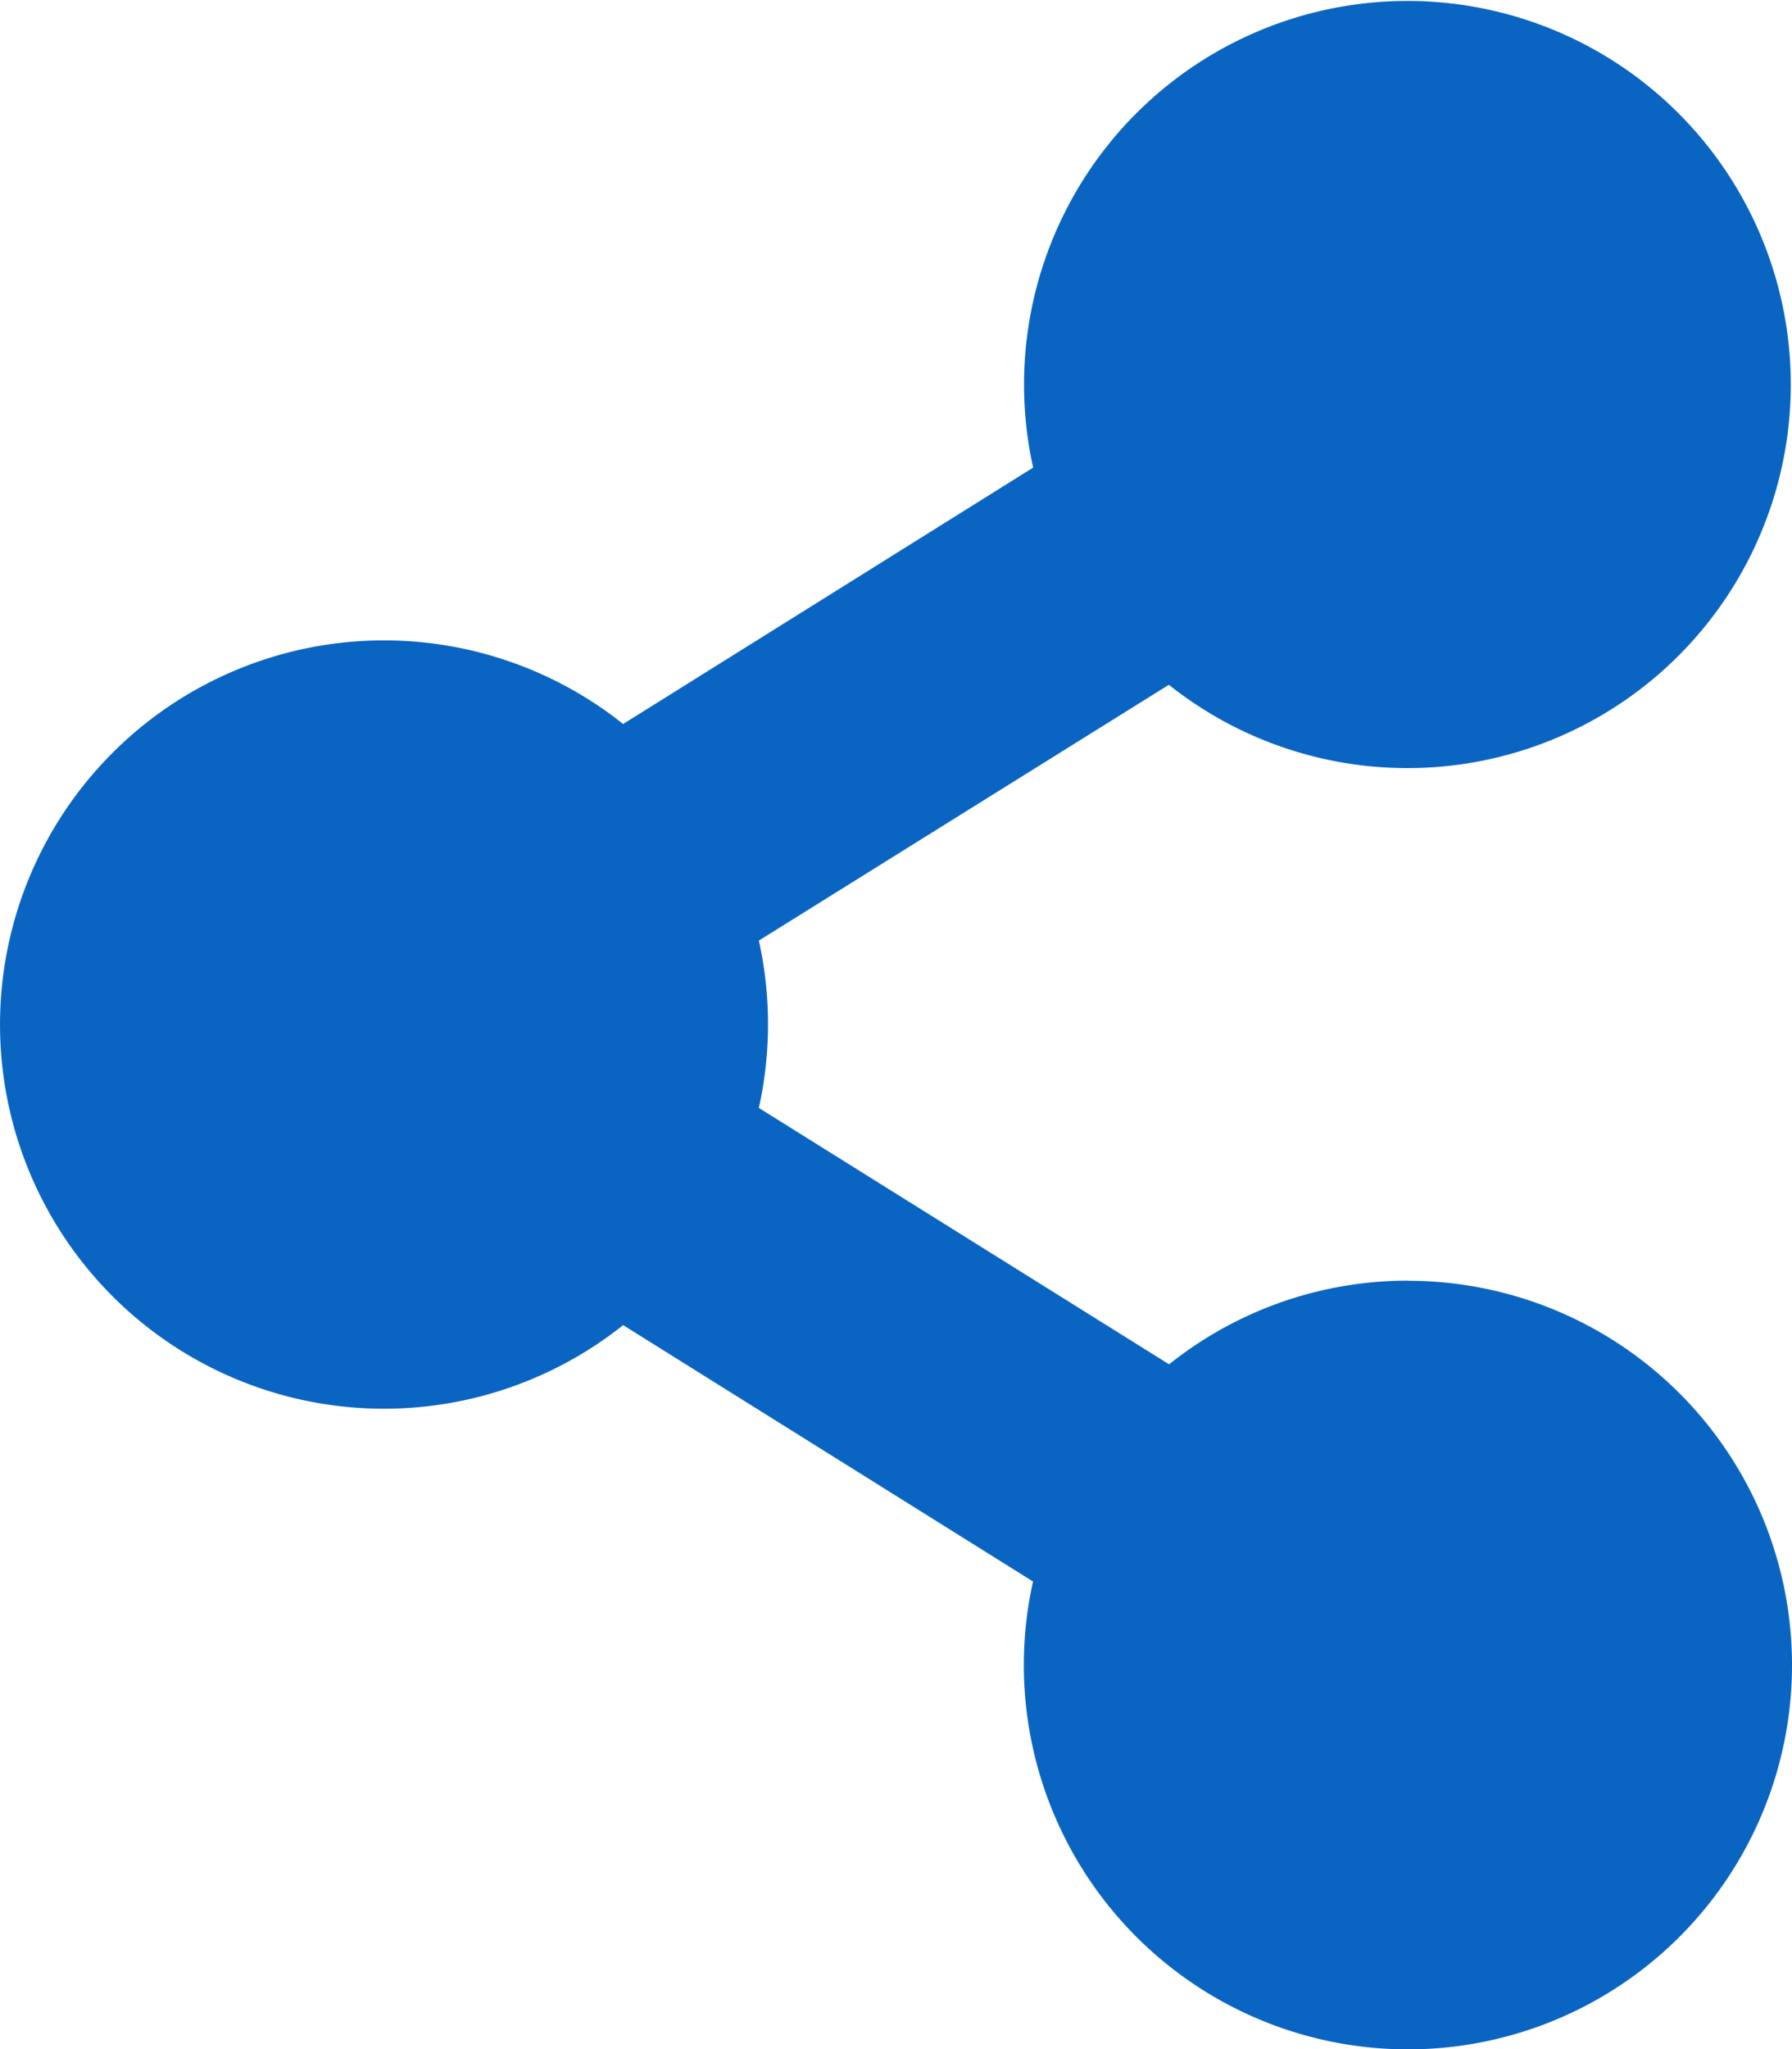
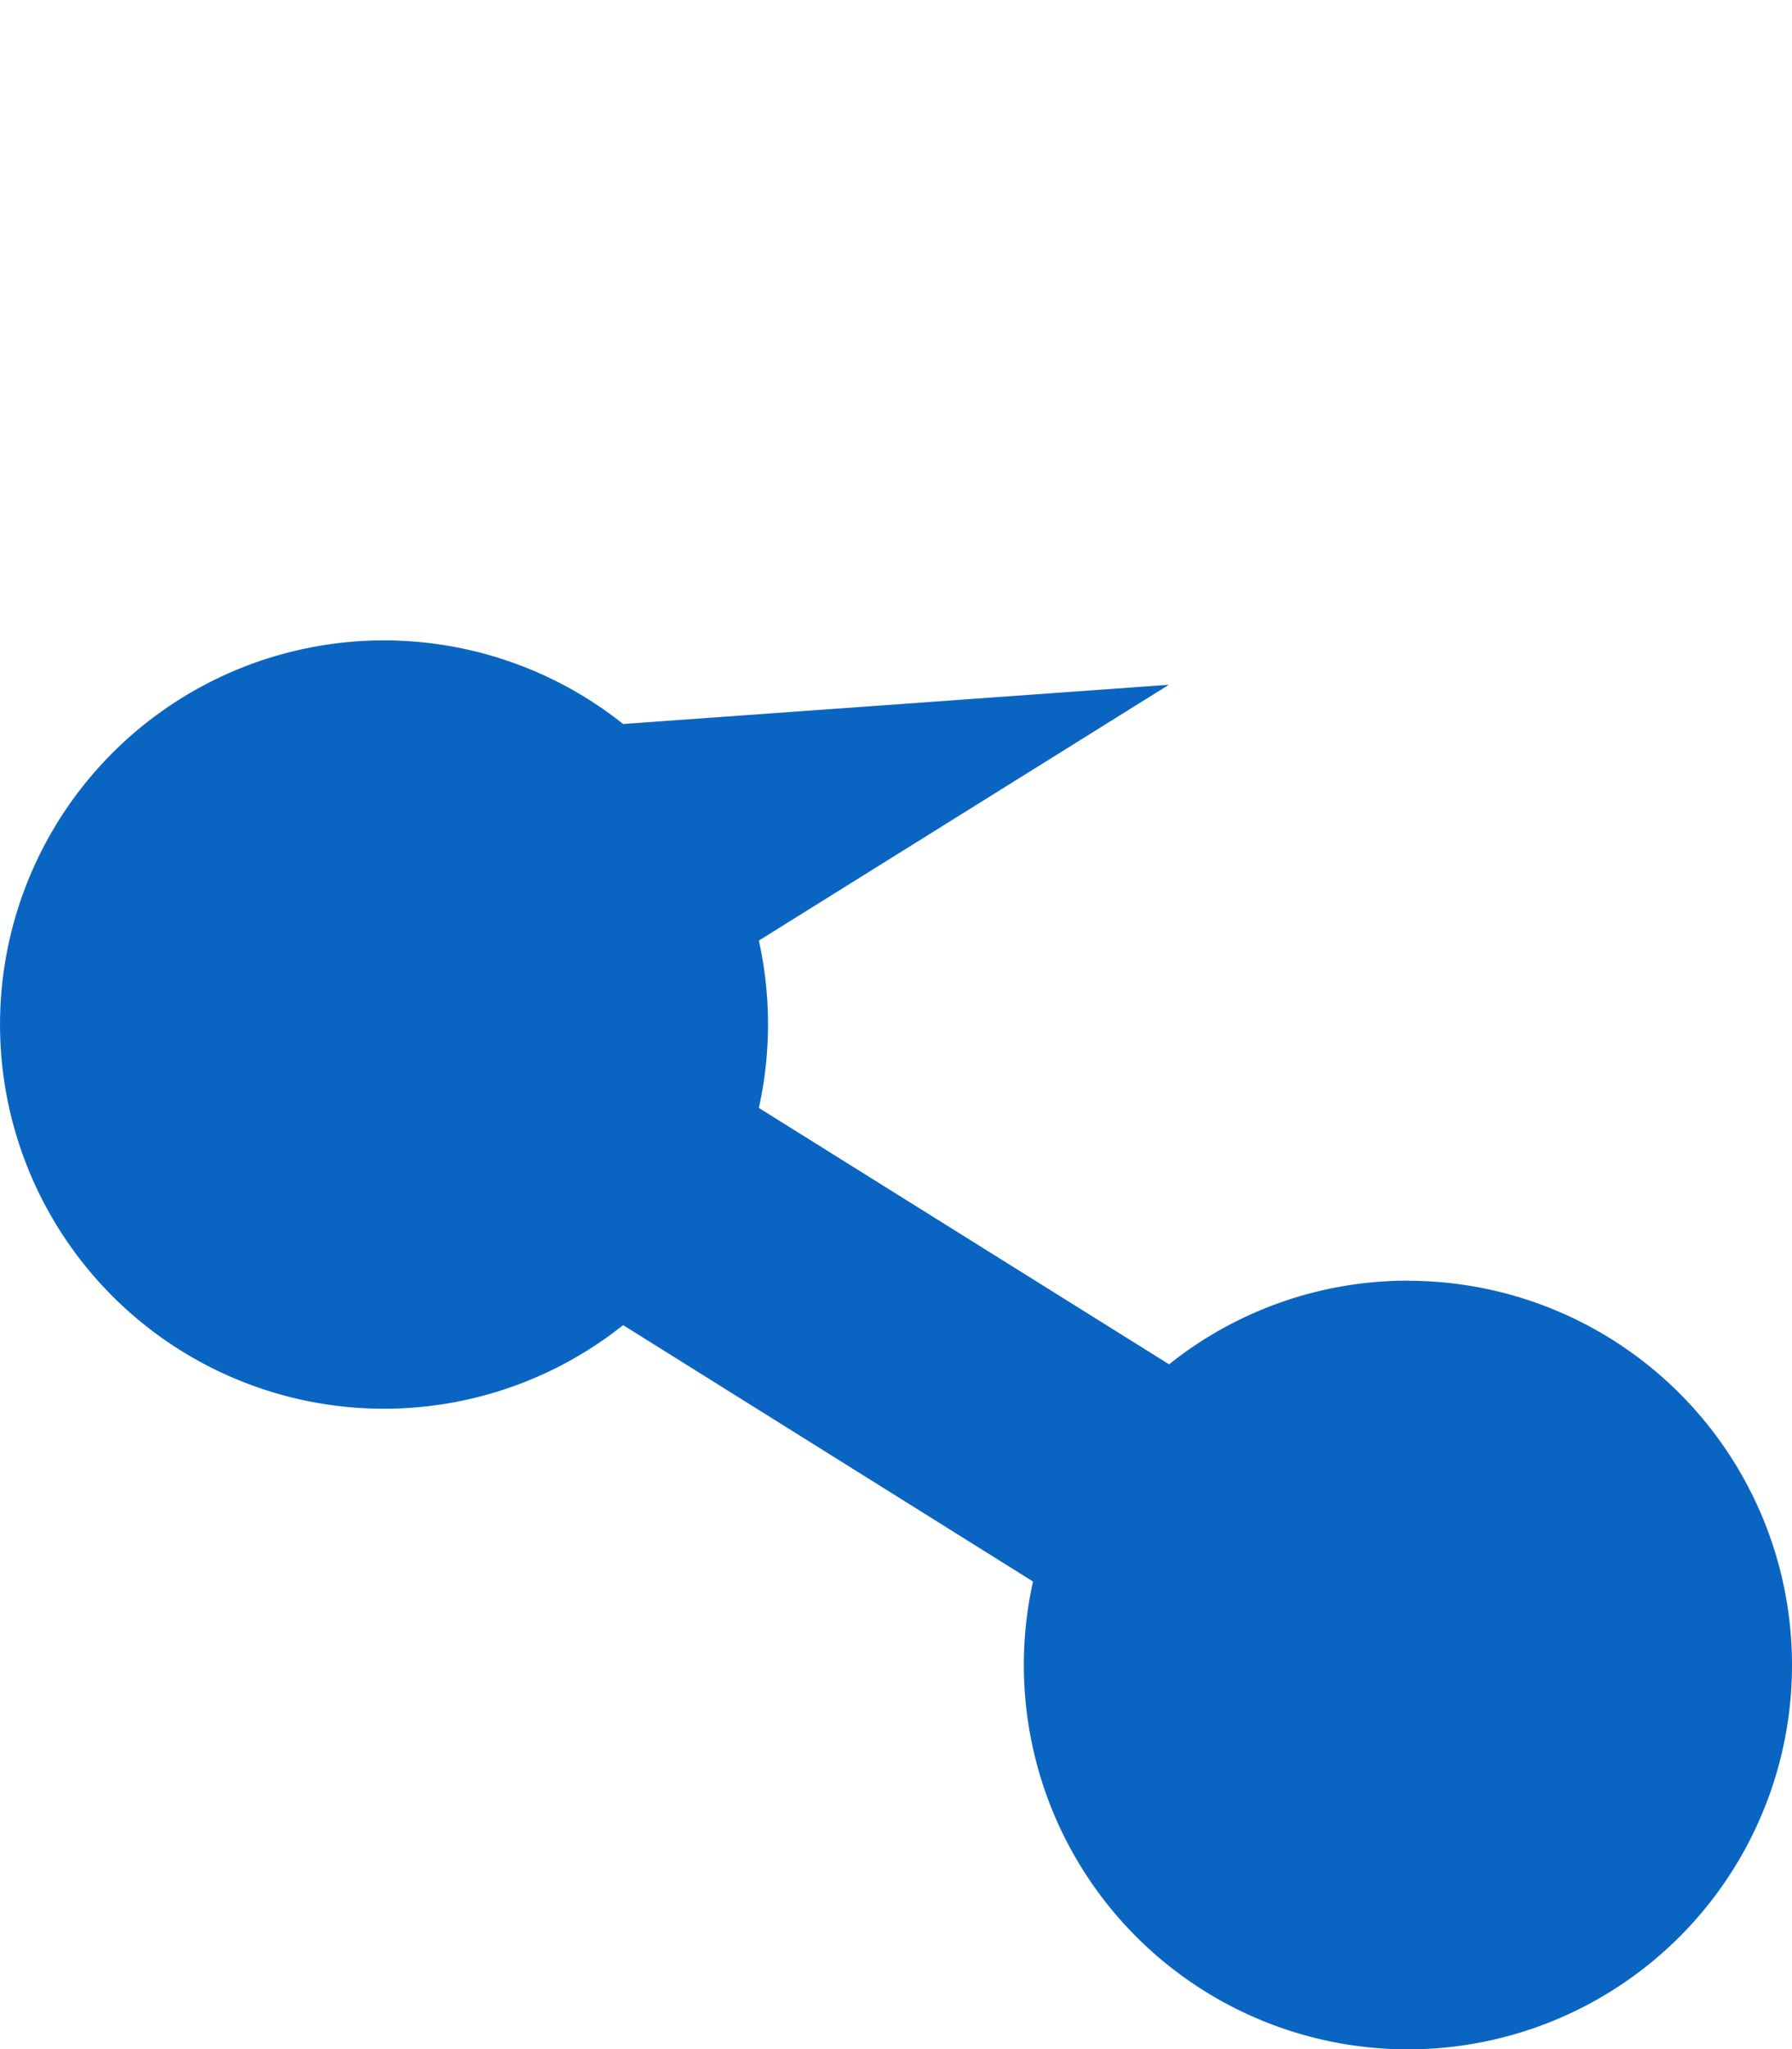
<svg xmlns="http://www.w3.org/2000/svg" width="15" height="17.143" viewBox="0 0 15 17.143">
-   <path id="share-alt-solid" d="M11.786,10.714a3.2,3.2,0,0,0-2,.7L6.352,9.269a3.233,3.233,0,0,0,0-1.4L9.784,5.729A3.209,3.209,0,1,0,8.648,3.912L5.216,6.057a3.214,3.214,0,1,0,0,5.029l3.431,2.145a3.215,3.215,0,1,0,3.138-2.516Z" fill="#0a65c2" />
+   <path id="share-alt-solid" d="M11.786,10.714a3.2,3.2,0,0,0-2,.7L6.352,9.269a3.233,3.233,0,0,0,0-1.4L9.784,5.729L5.216,6.057a3.214,3.214,0,1,0,0,5.029l3.431,2.145a3.215,3.215,0,1,0,3.138-2.516Z" fill="#0a65c2" />
</svg>